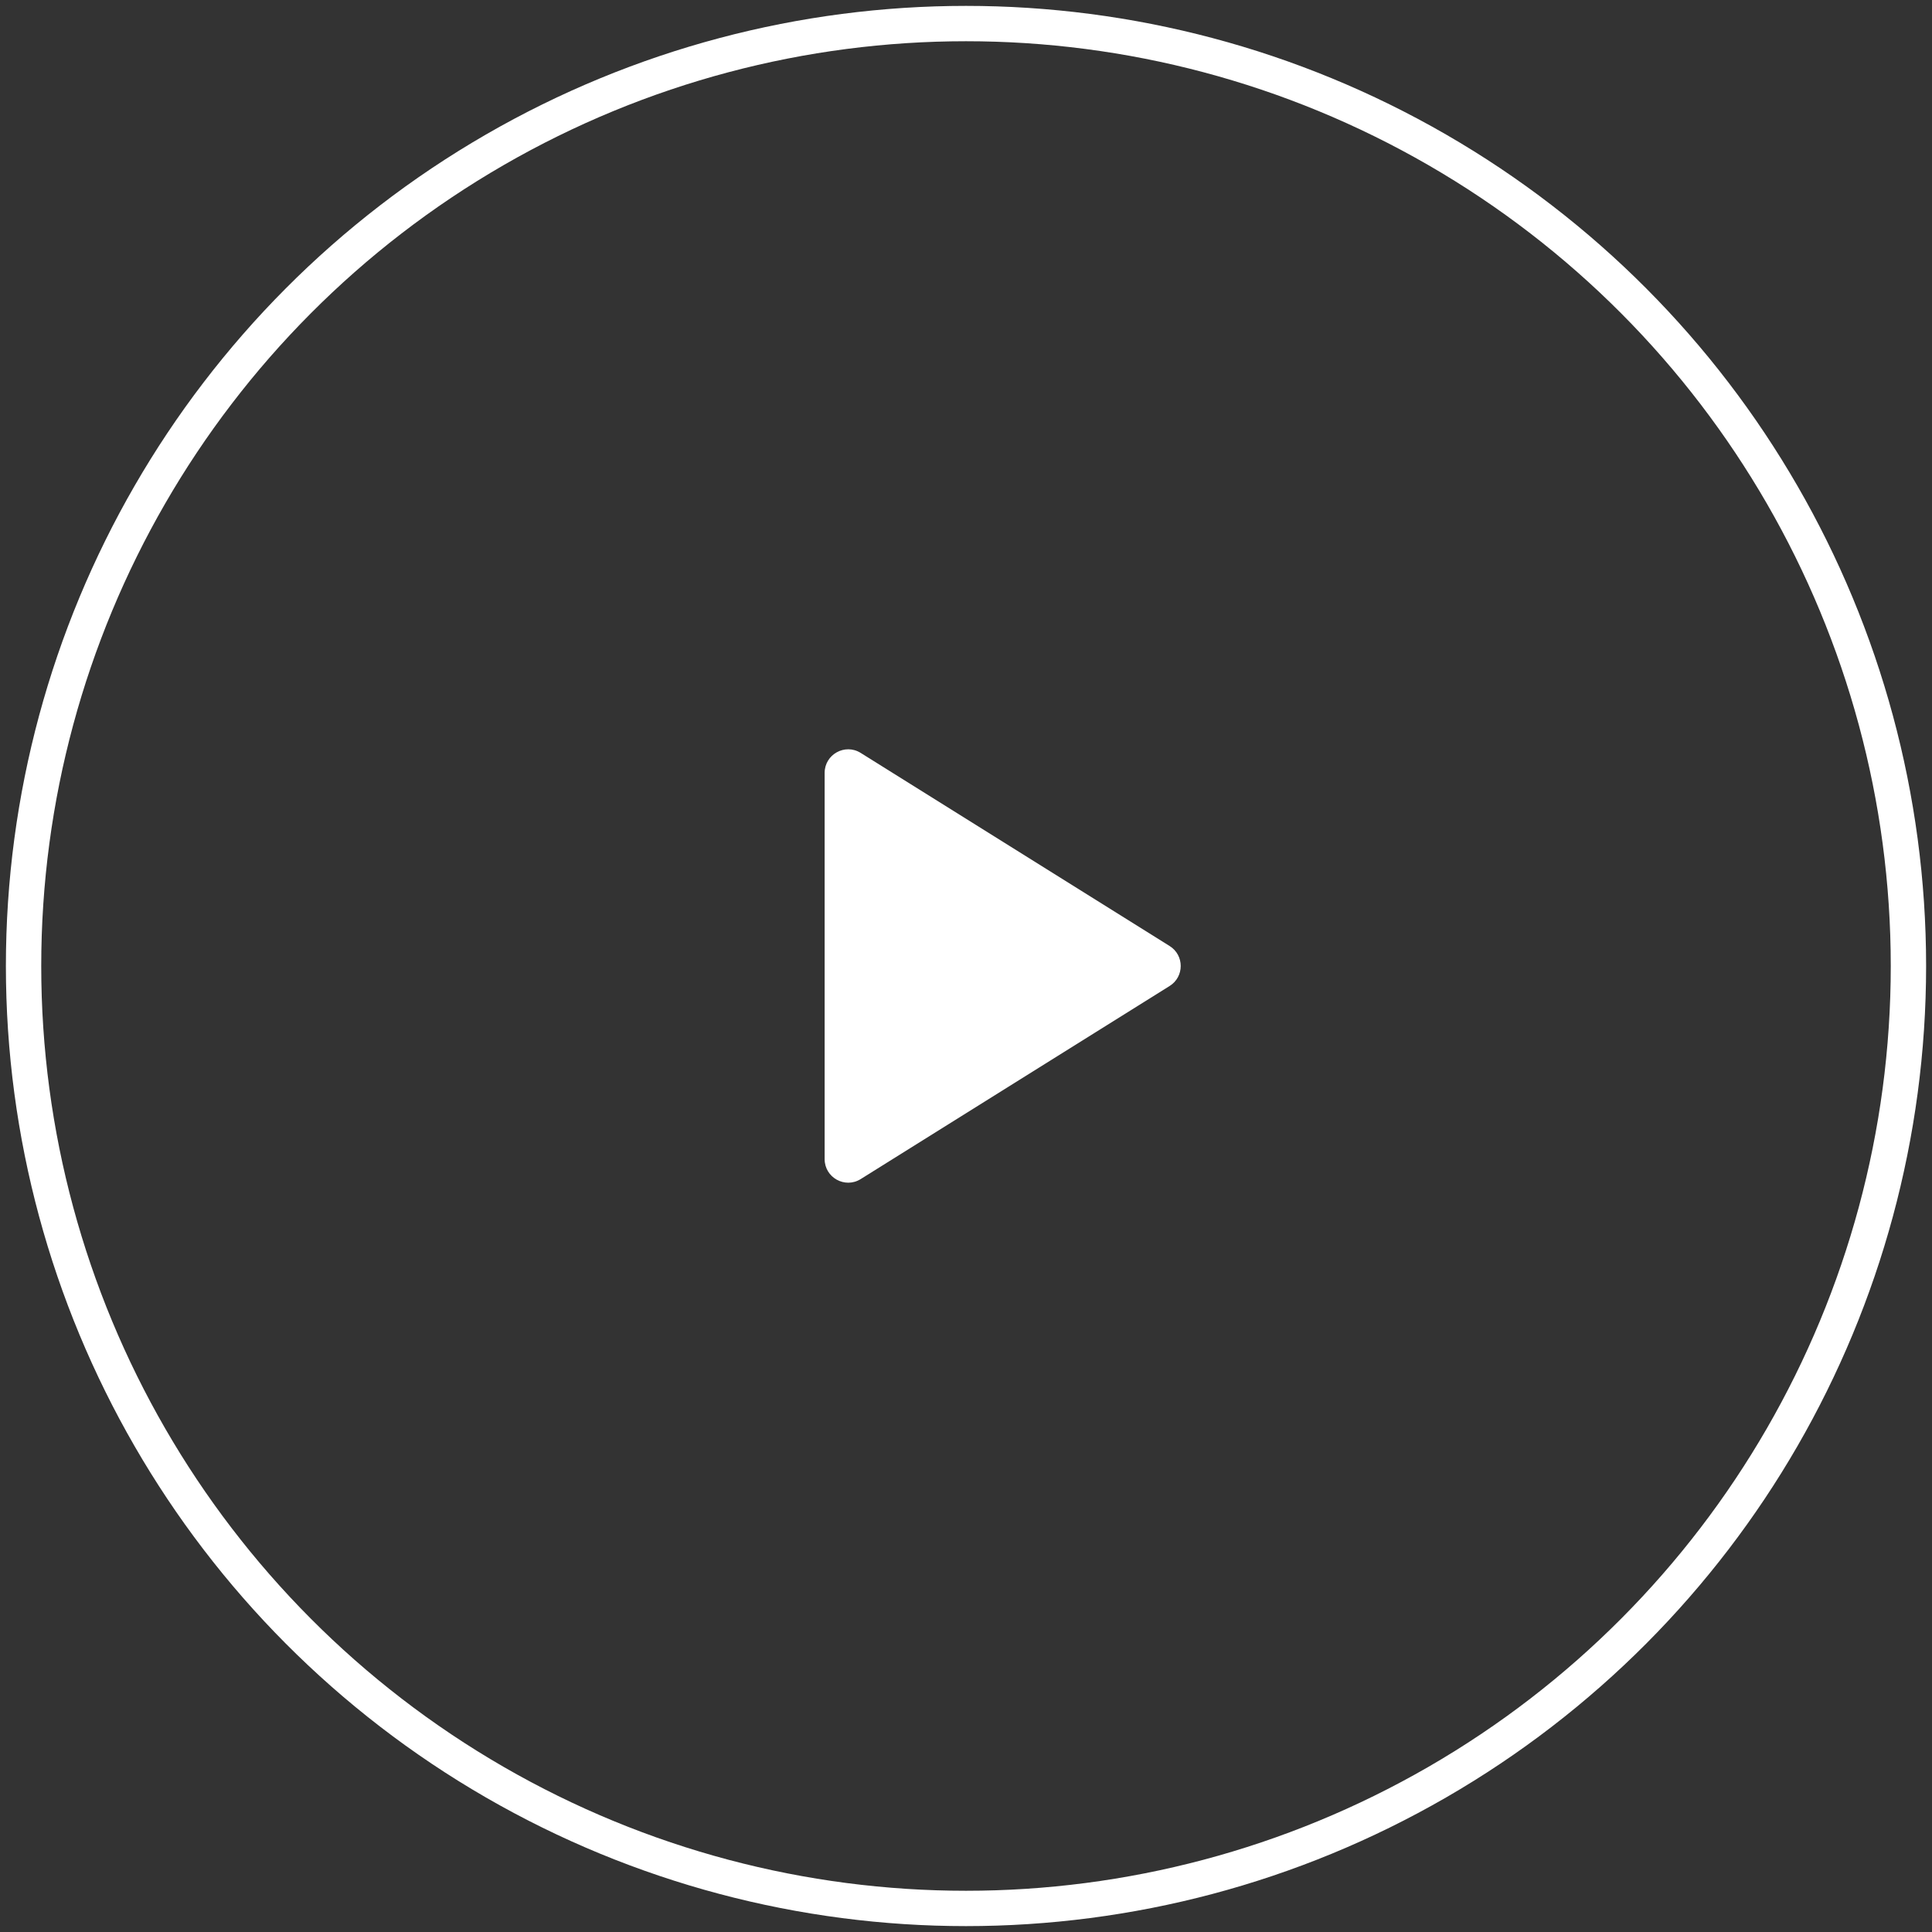
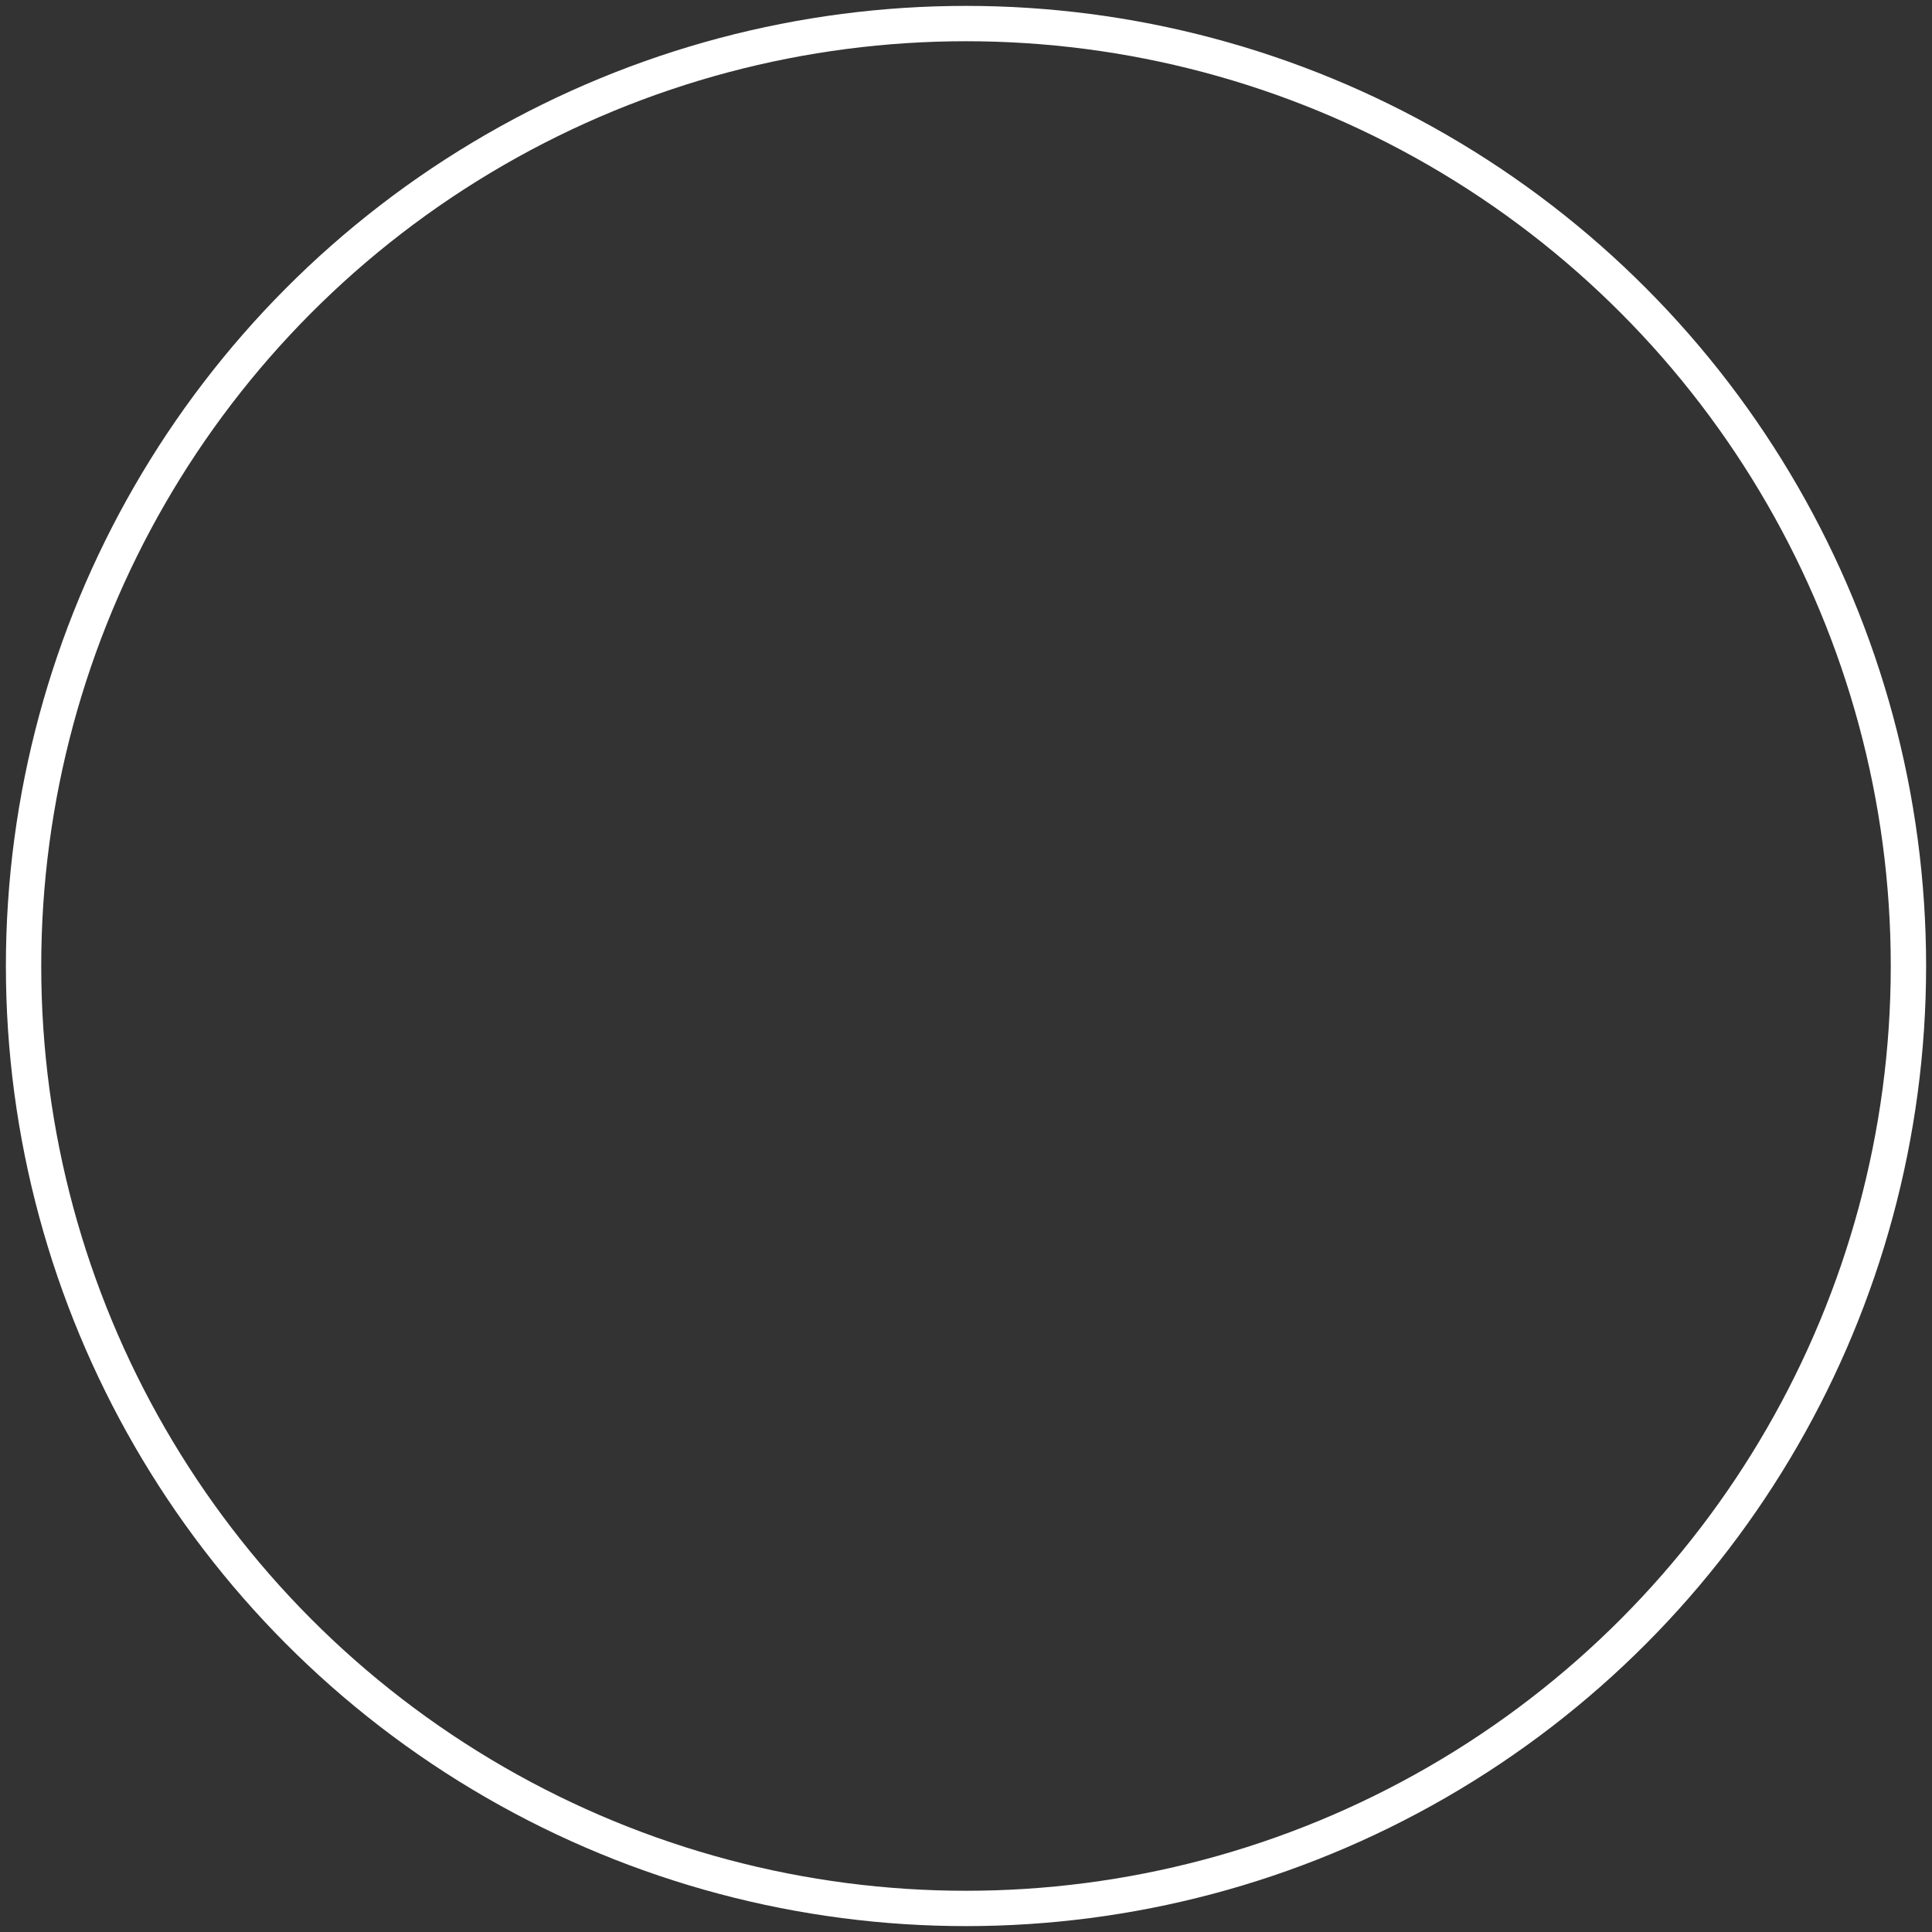
<svg xmlns="http://www.w3.org/2000/svg" fill="none" height="82" viewBox="0 0 82 82" width="82">
  <rect x="0" y="0" width="82" height="82" fill="#333333" stroke="none" />
  <circle cx="41" cy="41" r="40" stroke="#fff" stroke-width="1.5" />
-   <path d="m49.643 40.152c.627.392.627 1.304 0 1.696l-13.113 8.196c-.666.416-1.53-.063-1.53-.848v-16.392c0-.785.864-1.264 1.53-.848z" fill="#fff" />
</svg>